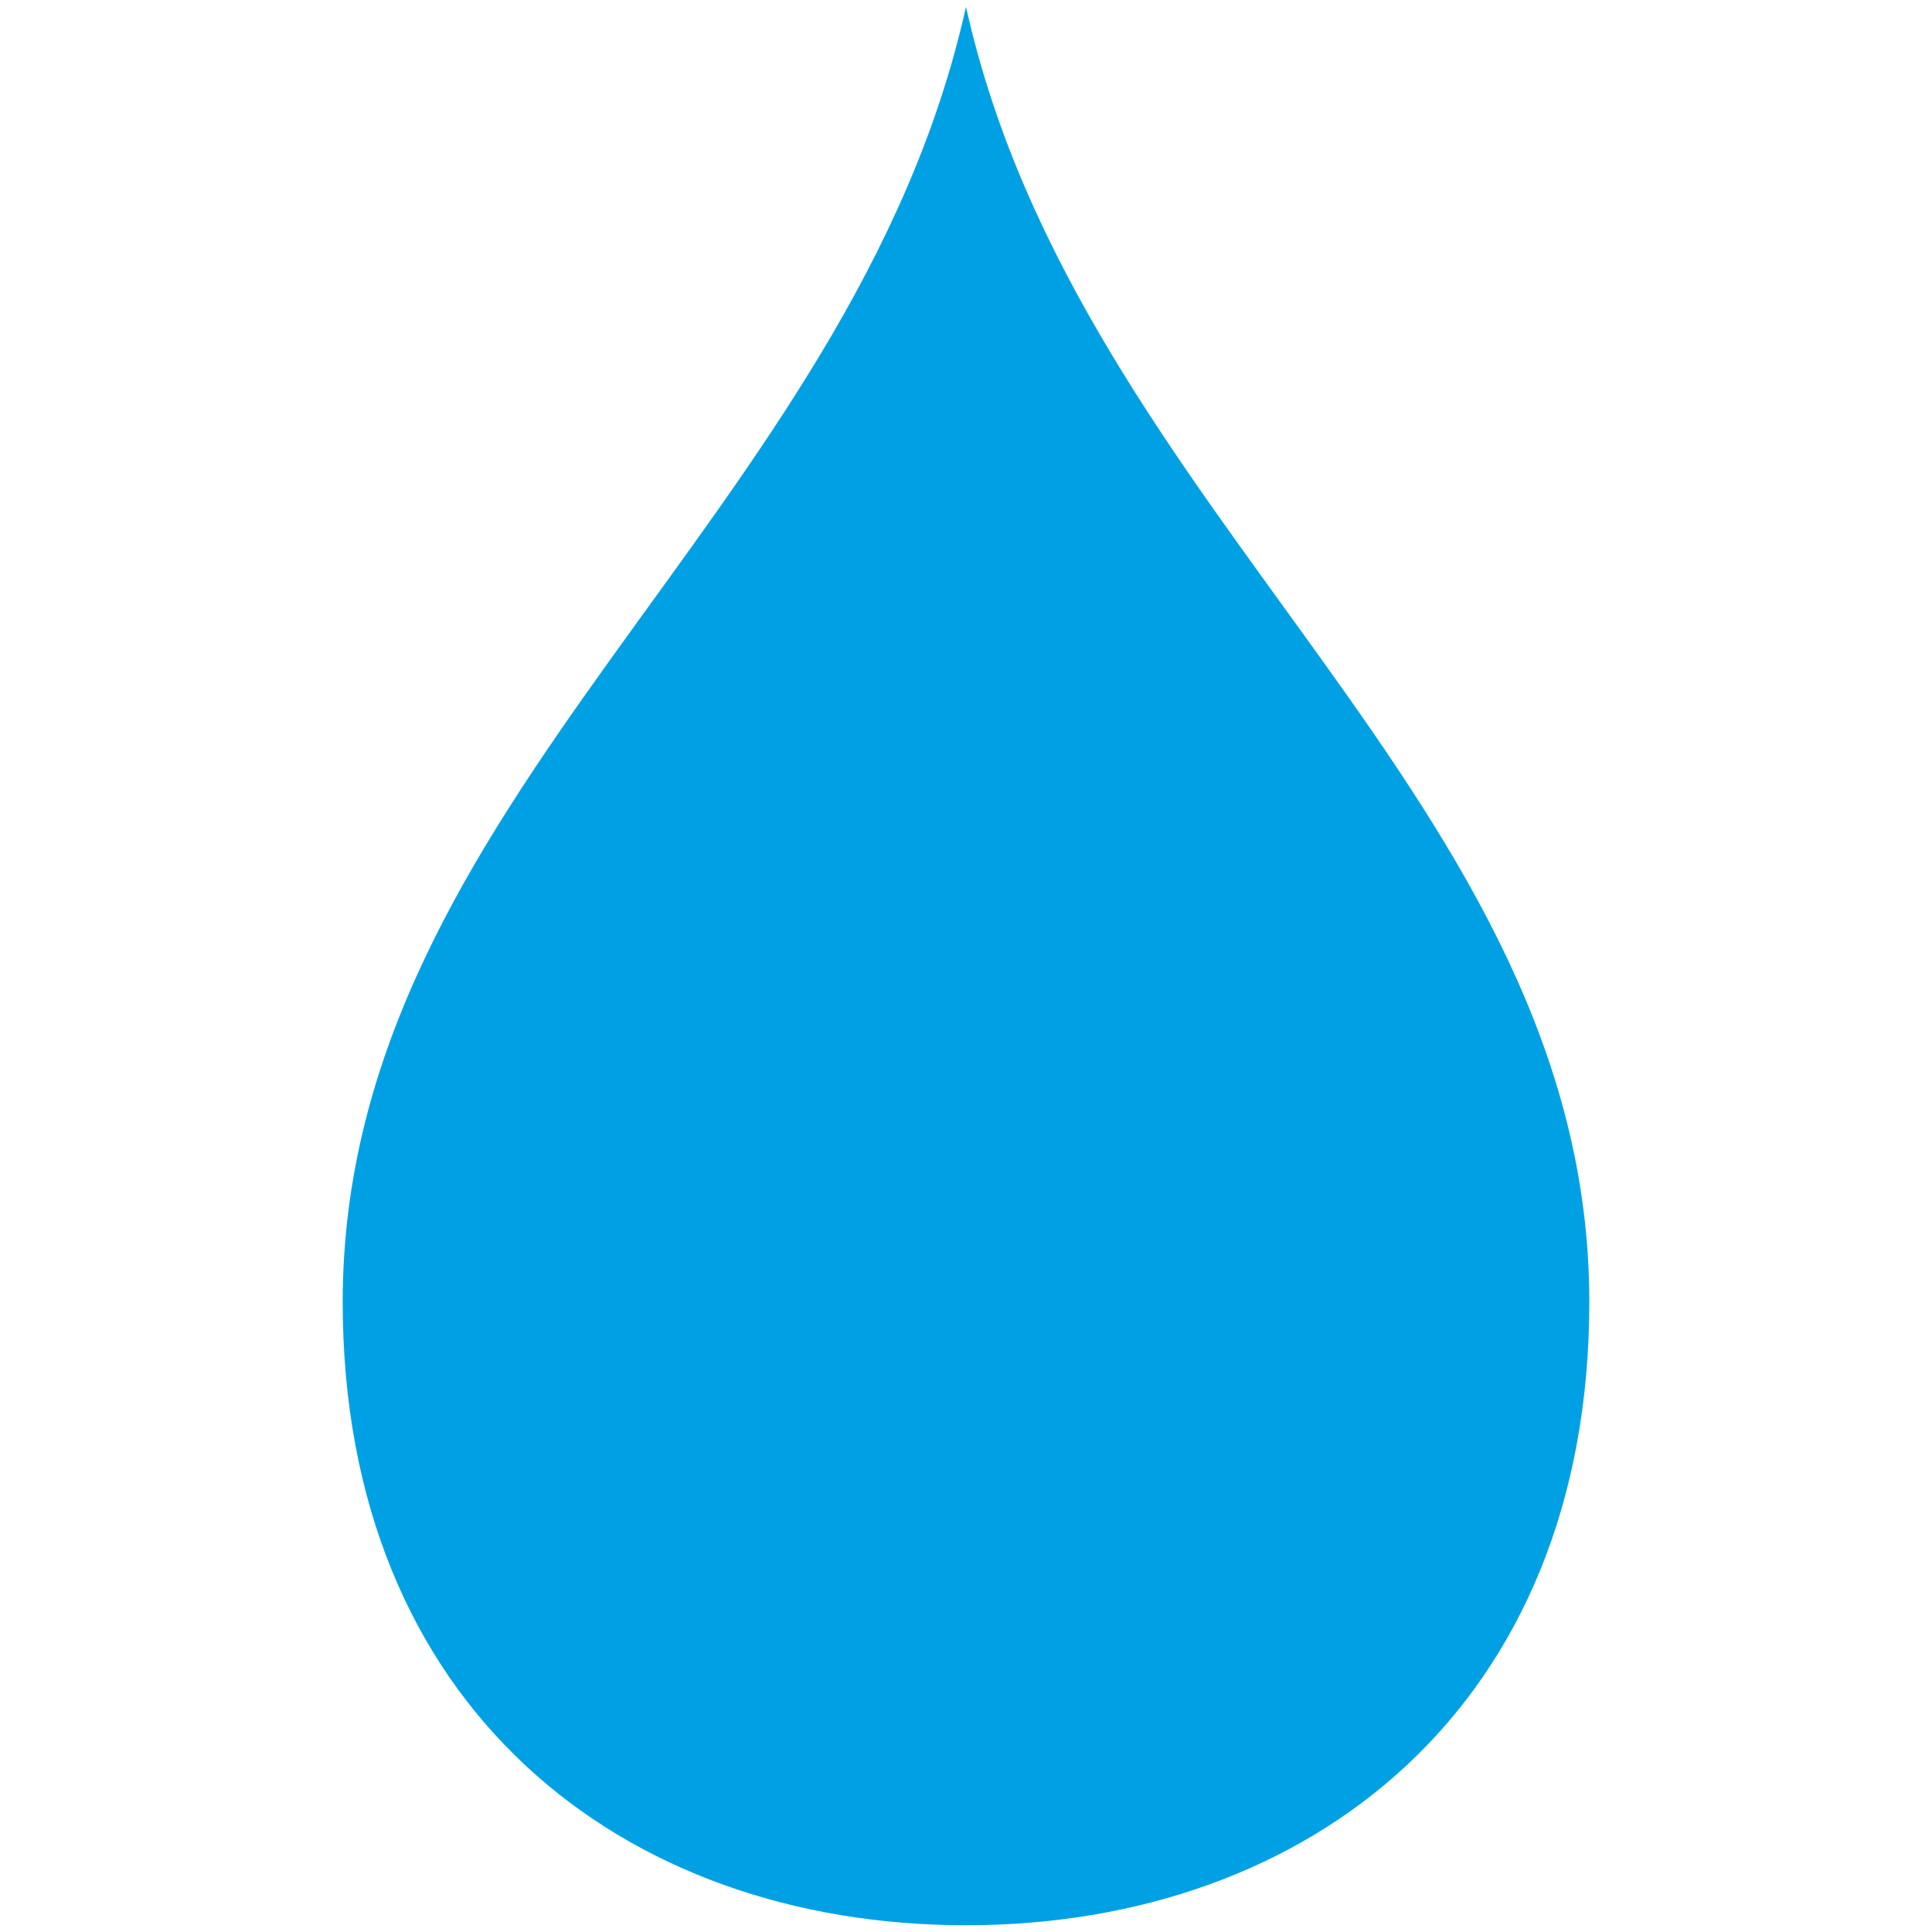
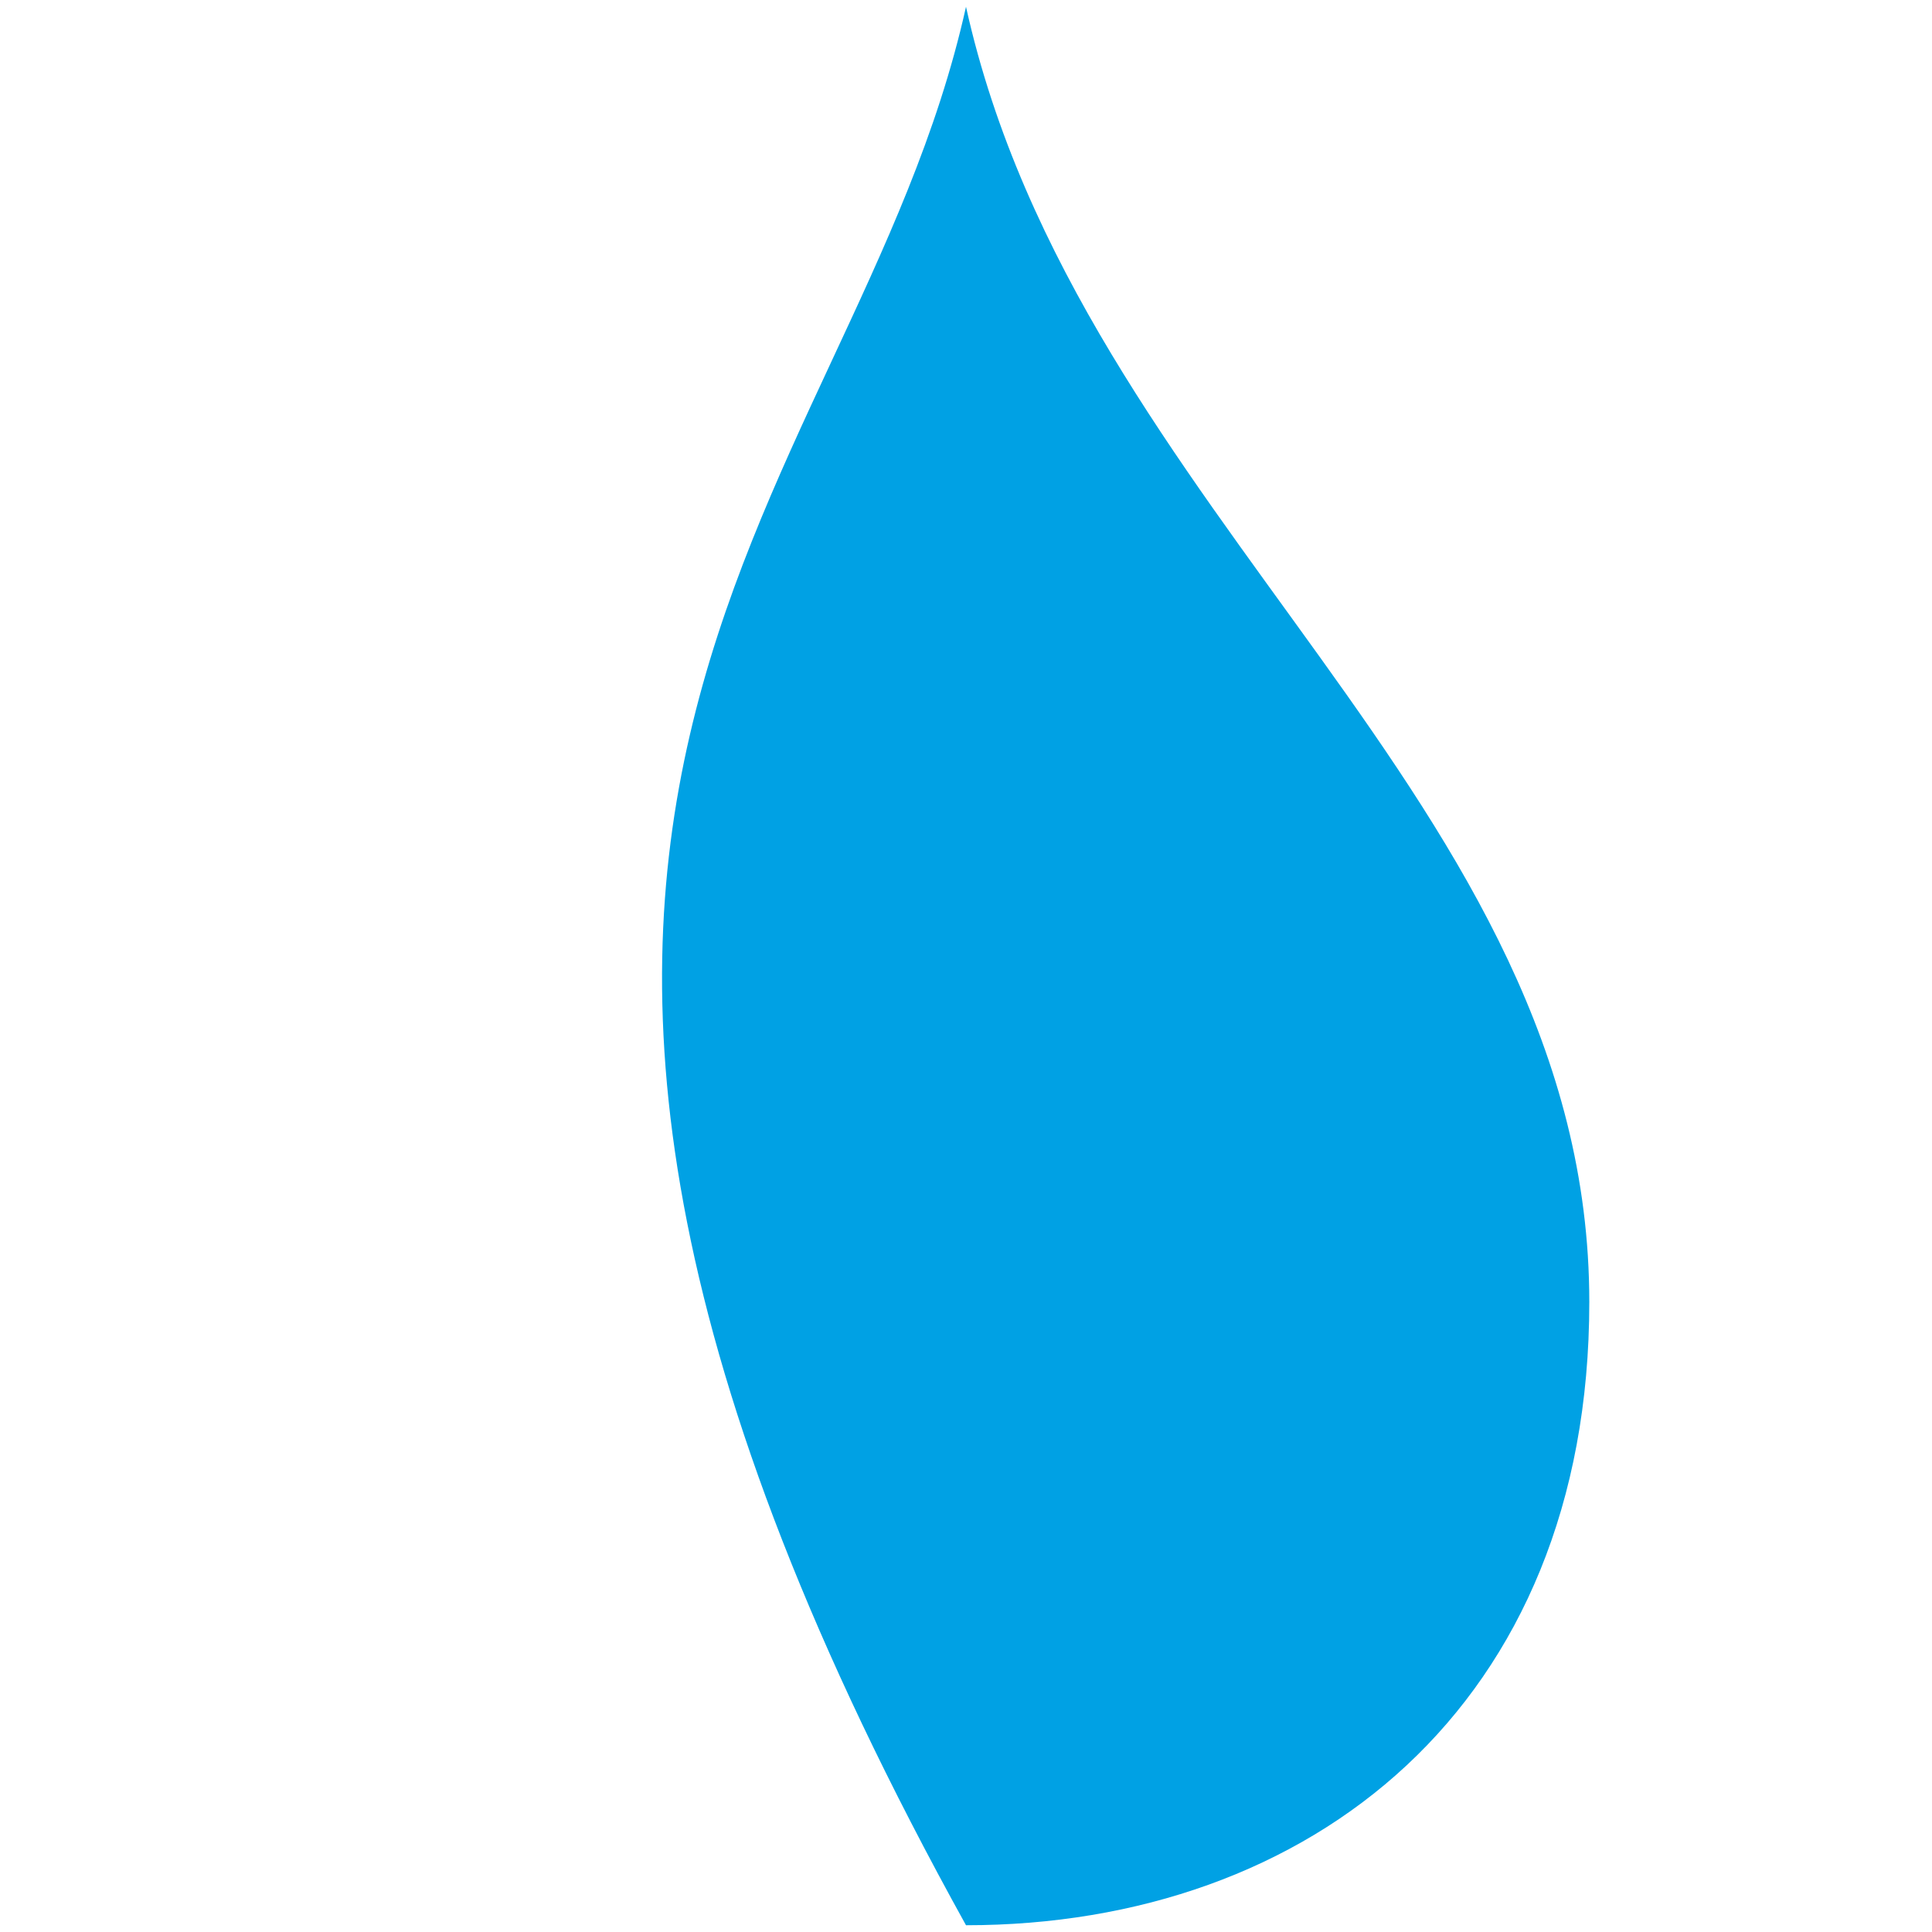
<svg xmlns="http://www.w3.org/2000/svg" width="42" height="42">
-   <path fill="#00a1e4" d="M21 .147C23.463 11.23 34.55 17.4 34.55 28.305c0 8.79-6.068 13.548-13.55 13.548S7.45 37.097 7.45 28.306C7.45 17.392 18.537 11.232 21 .147z" />
+   <path fill="#00a1e4" d="M21 .147C23.463 11.23 34.55 17.4 34.55 28.305c0 8.79-6.068 13.548-13.55 13.548C7.45 17.392 18.537 11.232 21 .147z" />
</svg>